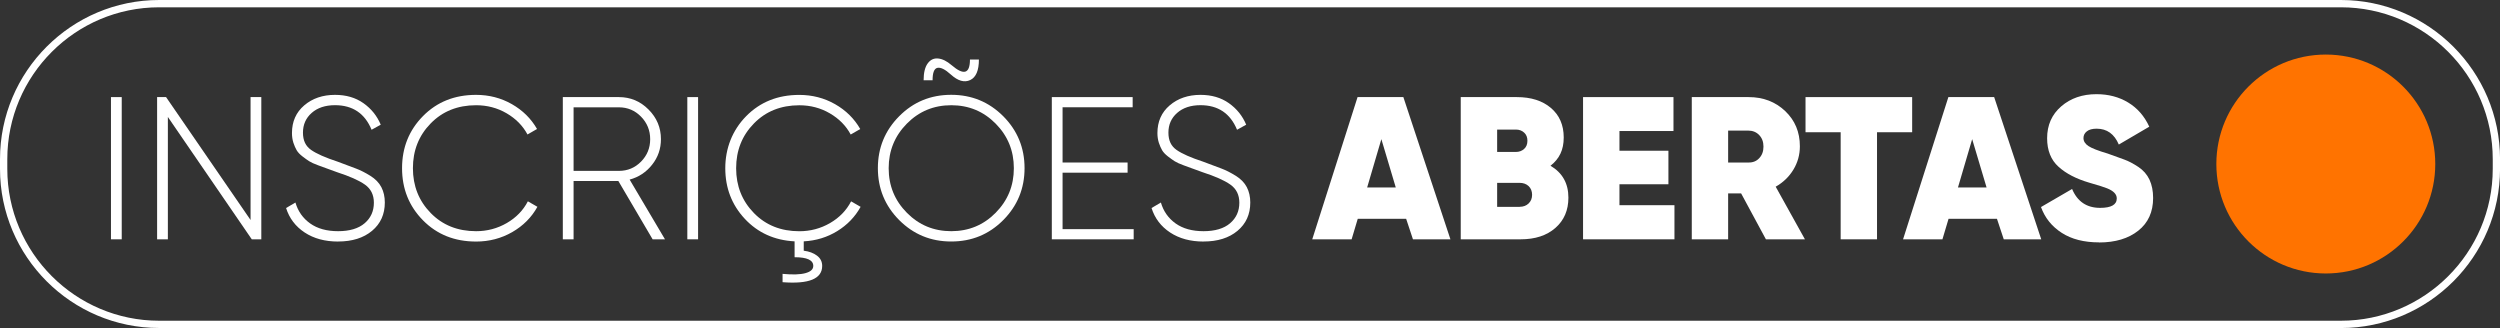
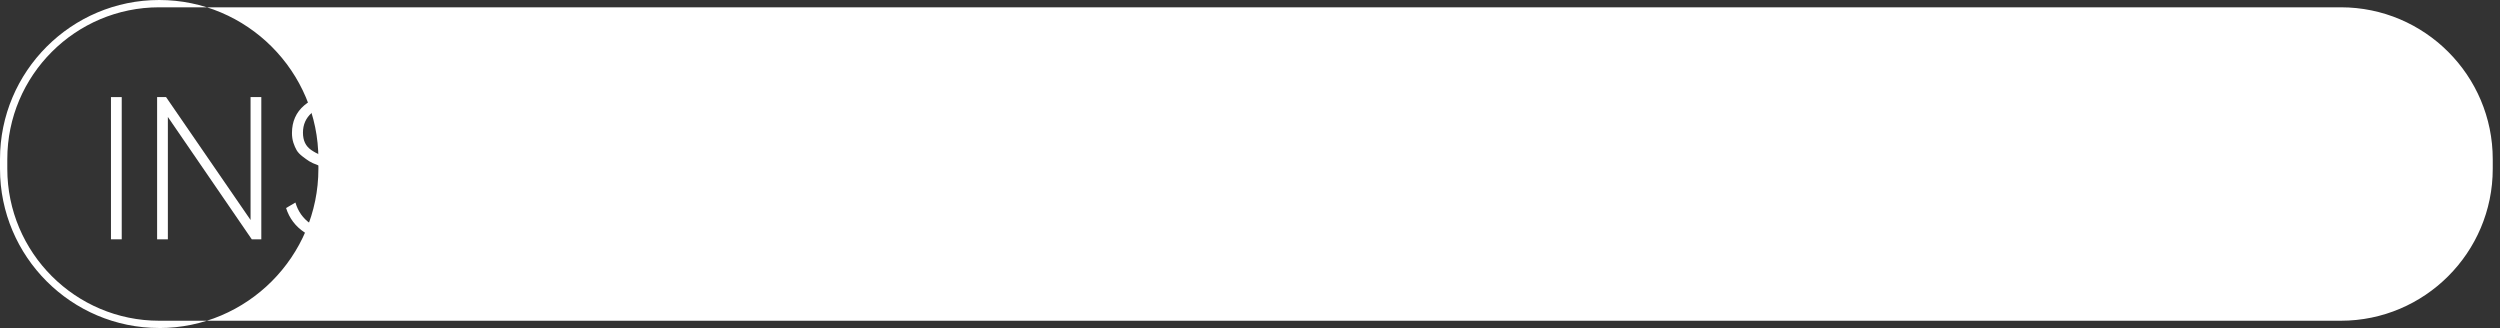
<svg xmlns="http://www.w3.org/2000/svg" id="Layer_2" data-name="Layer 2" viewBox="0 0 513.66 67.39">
  <rect x="0" y="0" width="513.66" height="67.39" fill="#333333" stroke="none" />
  <defs>
    <style> .cls-1 { fill: #ff7300; } .cls-1, .cls-2 { stroke-width: 0px; } .cls-2 { fill: #fff; } </style>
  </defs>
  <g id="Camada_4" data-name="Camada 4">
    <g>
-       <path class="cls-2" d="M480.96,67.39H32.71C14.67,67.39,0,52.72,0,34.69v-1.98C0,14.67,14.67,0,32.71,0h448.25c18.03,0,32.71,14.67,32.71,32.71v1.98c0,18.03-14.67,32.71-32.71,32.71ZM32.71,1.5C15.5,1.5,1.5,15.5,1.5,32.71v1.98c0,17.21,14,31.21,31.21,31.21h448.25c17.21,0,31.21-14,31.21-31.21v-1.98c0-17.21-14-31.21-31.21-31.21H32.71Z" />
-       <circle class="cls-1" cx="477.87" cy="33.7" r="22.49" />
+       <path class="cls-2" d="M480.96,67.39H32.71C14.67,67.39,0,52.72,0,34.69v-1.98C0,14.67,14.67,0,32.71,0c18.03,0,32.71,14.67,32.71,32.71v1.98c0,18.03-14.67,32.71-32.71,32.71ZM32.71,1.5C15.5,1.5,1.5,15.5,1.5,32.71v1.98c0,17.21,14,31.21,31.21,31.21h448.25c17.21,0,31.21-14,31.21-31.21v-1.98c0-17.21-14-31.21-31.21-31.21H32.71Z" />
      <g>
        <path class="cls-2" d="M22.8,19.95h2.21v29.22h-2.21v-29.22Z" />
        <path class="cls-2" d="M51.48,19.95h2.21v29.22h-1.96l-17.24-25.14v25.14h-2.21v-29.22h1.84l17.36,25.25v-25.25Z" />
        <path class="cls-2" d="M69.47,49.63c-2.7,0-4.99-.62-6.87-1.86-1.88-1.24-3.15-2.91-3.82-5.03l1.92-1.13c.53,1.81,1.54,3.24,3.03,4.3,1.49,1.06,3.4,1.59,5.74,1.59s4.18-.54,5.45-1.63c1.27-1.09,1.9-2.49,1.9-4.22,0-1.61-.61-2.85-1.84-3.72-1.22-.86-3.13-1.71-5.72-2.55-.94-.34-1.63-.59-2.06-.75-.43-.16-1.05-.38-1.86-.68-.81-.3-1.41-.57-1.8-.82-.39-.25-.86-.58-1.4-1-.54-.42-.94-.84-1.19-1.27-.25-.43-.47-.95-.67-1.54-.19-.6-.29-1.26-.29-1.98,0-2.36.84-4.26,2.53-5.7,1.68-1.43,3.79-2.15,6.32-2.15,2.28,0,4.23.57,5.84,1.71,1.61,1.14,2.8,2.62,3.55,4.42l-1.88,1.04c-1.39-3.37-3.9-5.05-7.51-5.05-2,0-3.6.53-4.8,1.59-1.2,1.06-1.79,2.41-1.79,4.05s.56,2.77,1.67,3.55c1.11.78,2.94,1.59,5.47,2.42,1.59.6,2.85,1.06,3.76,1.41.91.34,1.89.84,2.94,1.49,1.04.65,1.8,1.43,2.27,2.34s.71,1.96.71,3.15c0,2.42-.88,4.36-2.63,5.82-1.75,1.46-4.08,2.19-6.97,2.19Z" />
        <path class="cls-2" d="M97.81,49.63c-4.4,0-8.03-1.45-10.9-4.36-2.87-2.91-4.3-6.48-4.3-10.71s1.43-7.8,4.3-10.71c2.87-2.91,6.5-4.36,10.9-4.36,2.67,0,5.12.63,7.35,1.9,2.23,1.27,3.95,2.97,5.18,5.11l-1.96,1.13c-.97-1.81-2.41-3.26-4.3-4.36-1.89-1.1-3.98-1.65-6.26-1.65-3.79,0-6.9,1.25-9.33,3.74-2.44,2.49-3.65,5.56-3.65,9.2s1.22,6.71,3.65,9.2c2.43,2.49,5.54,3.74,9.33,3.74,2.28,0,4.38-.56,6.3-1.67,1.92-1.11,3.37-2.6,4.34-4.47l1.96,1.13c-1.2,2.17-2.92,3.9-5.18,5.2-2.25,1.29-4.73,1.94-7.43,1.94Z" />
-         <path class="cls-2" d="M134.09,49.17l-7.04-11.98h-9.2v11.98h-2.21v-29.22h11.52c2.37,0,4.4.85,6.09,2.55,1.7,1.7,2.55,3.73,2.55,6.09,0,1.98-.6,3.73-1.82,5.26-1.21,1.53-2.75,2.55-4.61,3.05l7.26,12.27h-2.55ZM117.85,22.04v13.07h9.31c1.78,0,3.3-.63,4.55-1.9,1.25-1.27,1.88-2.8,1.88-4.61s-.63-3.35-1.88-4.63c-1.25-1.28-2.77-1.92-4.55-1.92h-9.31Z" />
        <path class="cls-2" d="M141.22,19.95h2.21v29.22h-2.21v-29.22Z" />
-         <path class="cls-2" d="M176.83,42.49c-1.14,2.06-2.74,3.72-4.8,4.99-2.06,1.27-4.35,1.97-6.89,2.11v1.92c1.11.14,2.02.48,2.73,1.02.71.54,1.06,1.24,1.06,2.11,0,2.64-2.71,3.76-8.14,3.34v-1.71c2.06.19,3.62.15,4.7-.15,1.07-.29,1.61-.79,1.61-1.48,0-1.2-1.28-1.79-3.84-1.79v-3.26c-4.15-.22-7.56-1.77-10.23-4.63-2.67-2.87-4.01-6.33-4.01-10.39s1.43-7.8,4.3-10.71c2.87-2.91,6.5-4.36,10.9-4.36,2.67,0,5.12.63,7.35,1.9,2.23,1.27,3.95,2.97,5.18,5.11l-1.96,1.13c-.97-1.81-2.41-3.26-4.3-4.36-1.89-1.1-3.98-1.65-6.26-1.65-3.79,0-6.9,1.25-9.33,3.74-2.44,2.49-3.65,5.56-3.65,9.2s1.22,6.71,3.65,9.2c2.43,2.49,5.54,3.74,9.33,3.74,2.28,0,4.38-.56,6.3-1.67,1.92-1.11,3.37-2.6,4.34-4.47l1.96,1.13Z" />
        <path class="cls-2" d="M206.13,45.22c-2.92,2.94-6.48,4.4-10.69,4.4s-7.76-1.47-10.69-4.4c-2.92-2.94-4.38-6.49-4.38-10.67s1.46-7.73,4.38-10.67c2.92-2.94,6.48-4.4,10.69-4.4s7.76,1.47,10.69,4.4c2.92,2.94,4.38,6.49,4.38,10.67s-1.46,7.73-4.38,10.67ZM186.33,43.72c2.49,2.52,5.53,3.78,9.12,3.78s6.63-1.26,9.12-3.78c2.49-2.52,3.74-5.57,3.74-9.16s-1.25-6.64-3.74-9.16c-2.49-2.52-5.53-3.78-9.12-3.78s-6.63,1.26-9.12,3.78c-2.49,2.52-3.74,5.57-3.74,9.16s1.24,6.64,3.74,9.16ZM189.77,16.48c0-1.53.28-2.68.83-3.44.56-.77,1.27-1.11,2.15-1.02.88.08,1.8.54,2.78,1.38,2.5,2.14,3.76,1.75,3.76-1.17h1.84c0,2.25-.6,3.66-1.79,4.22-1.2.56-2.52.18-3.97-1.13-1.17-1.06-2.09-1.52-2.76-1.38-.67.14-1,.99-1,2.55h-1.84Z" />
        <path class="cls-2" d="M218.32,47.08h14.61v2.09h-16.82v-29.22h16.61v2.09h-14.4v11.35h13.36v2.09h-13.36v11.6Z" />
        <path class="cls-2" d="M247.29,49.63c-2.7,0-4.99-.62-6.87-1.86-1.88-1.24-3.15-2.91-3.82-5.03l1.92-1.13c.53,1.81,1.54,3.24,3.03,4.3,1.49,1.06,3.4,1.59,5.74,1.59s4.18-.54,5.45-1.63c1.27-1.09,1.9-2.49,1.9-4.22,0-1.61-.61-2.85-1.84-3.72-1.22-.86-3.13-1.71-5.72-2.55-.94-.34-1.63-.59-2.06-.75-.43-.16-1.05-.38-1.86-.68-.81-.3-1.41-.57-1.8-.82-.39-.25-.86-.58-1.4-1-.54-.42-.94-.84-1.19-1.27-.25-.43-.47-.95-.67-1.54-.19-.6-.29-1.26-.29-1.98,0-2.36.84-4.26,2.53-5.7,1.68-1.43,3.79-2.15,6.32-2.15,2.28,0,4.23.57,5.84,1.71,1.61,1.14,2.8,2.62,3.55,4.42l-1.88,1.04c-1.39-3.37-3.9-5.05-7.51-5.05-2,0-3.6.53-4.8,1.59-1.2,1.06-1.79,2.41-1.79,4.05s.56,2.77,1.67,3.55c1.11.78,2.94,1.59,5.47,2.42,1.59.6,2.85,1.06,3.76,1.41.91.34,1.89.84,2.94,1.49,1.04.65,1.8,1.43,2.27,2.34s.71,1.96.71,3.15c0,2.42-.88,4.36-2.63,5.82-1.75,1.46-4.08,2.19-6.97,2.19Z" />
        <path class="cls-2" d="M290.31,49.17l-1.4-4.22h-9.94l-1.26,4.22h-8.09l9.31-29.22h9.41l9.67,29.22h-7.69ZM280.89,38.52h5.89l-2.96-9.93-2.92,9.93Z" />
        <path class="cls-2" d="M318.58,34.06c2.45,1.45,3.67,3.63,3.67,6.55,0,2.59-.89,4.66-2.67,6.22-1.78,1.56-4.16,2.34-7.14,2.34h-12.31v-29.22h11.52c2.92,0,5.26.74,7.01,2.23,1.75,1.49,2.63,3.51,2.63,6.07s-.9,4.38-2.71,5.8ZM311.45,26.63h-3.84v4.59h3.84c.67,0,1.23-.2,1.69-.61.46-.4.69-.97.69-1.69s-.22-1.25-.67-1.67c-.45-.42-1.02-.63-1.71-.63ZM312.24,42.49c.75,0,1.36-.23,1.84-.69.47-.46.71-1.05.71-1.77s-.24-1.35-.71-1.79c-.47-.44-1.09-.67-1.84-.67h-4.63v4.93h4.63Z" />
        <path class="cls-2" d="M332.73,42.16h11.31v7.01h-18.78v-29.22h18.58v6.97h-11.1v4.05h10.06v6.89h-10.06v4.3Z" />
        <path class="cls-2" d="M362.83,49.17l-5.09-9.43h-2.67v9.43h-7.47v-29.22h11.69c2.98,0,5.47.95,7.49,2.86,2.02,1.91,3.03,4.32,3.03,7.24,0,1.75-.45,3.36-1.34,4.82-.89,1.46-2.1,2.62-3.63,3.49l6.01,10.81h-8.01ZM355.07,26.84v6.55h4.13c.92.03,1.67-.26,2.25-.88.58-.61.88-1.4.88-2.38s-.29-1.77-.88-2.38c-.58-.61-1.34-.92-2.25-.92h-4.13Z" />
        <path class="cls-2" d="M392.88,19.95v7.22h-7.22v22h-7.47v-22h-7.22v-7.22h21.91Z" />
        <path class="cls-2" d="M411.7,49.17l-1.4-4.22h-9.94l-1.26,4.22h-8.09l9.31-29.22h9.41l9.67,29.22h-7.69ZM402.28,38.52h5.89l-2.96-9.93-2.92,9.93Z" />
        <path class="cls-2" d="M431.29,49.8c-3.09,0-5.65-.65-7.68-1.96-2.03-1.31-3.45-3.07-4.26-5.3l6.39-3.71c1.09,2.59,3.01,3.88,5.76,3.88,2.28,0,3.42-.65,3.42-1.94,0-.86-.66-1.54-1.97-2.07-.56-.23-1.77-.62-3.66-1.16-2.67-.78-4.79-1.87-6.34-3.28-1.56-1.4-2.34-3.36-2.34-5.86,0-2.7.97-4.88,2.9-6.55,1.93-1.67,4.35-2.5,7.24-2.5,2.45,0,4.62.57,6.51,1.71,1.89,1.14,3.34,2.8,4.34,4.97l-6.26,3.67c-.92-2.17-2.44-3.26-4.55-3.26-.89,0-1.56.18-2.02.55-.46.36-.69.82-.69,1.38,0,.64.34,1.19,1.02,1.64.68.45,2.01.97,3.98,1.55,1.39.5,2.52.91,3.4,1.23.88.32,1.83.82,2.86,1.5,1.03.68,1.8,1.56,2.3,2.62.5,1.07.75,2.33.75,3.77,0,2.87-1.02,5.11-3.05,6.72-2.03,1.61-4.72,2.42-8.06,2.42Z" />
      </g>
    </g>
  </g>
</svg>